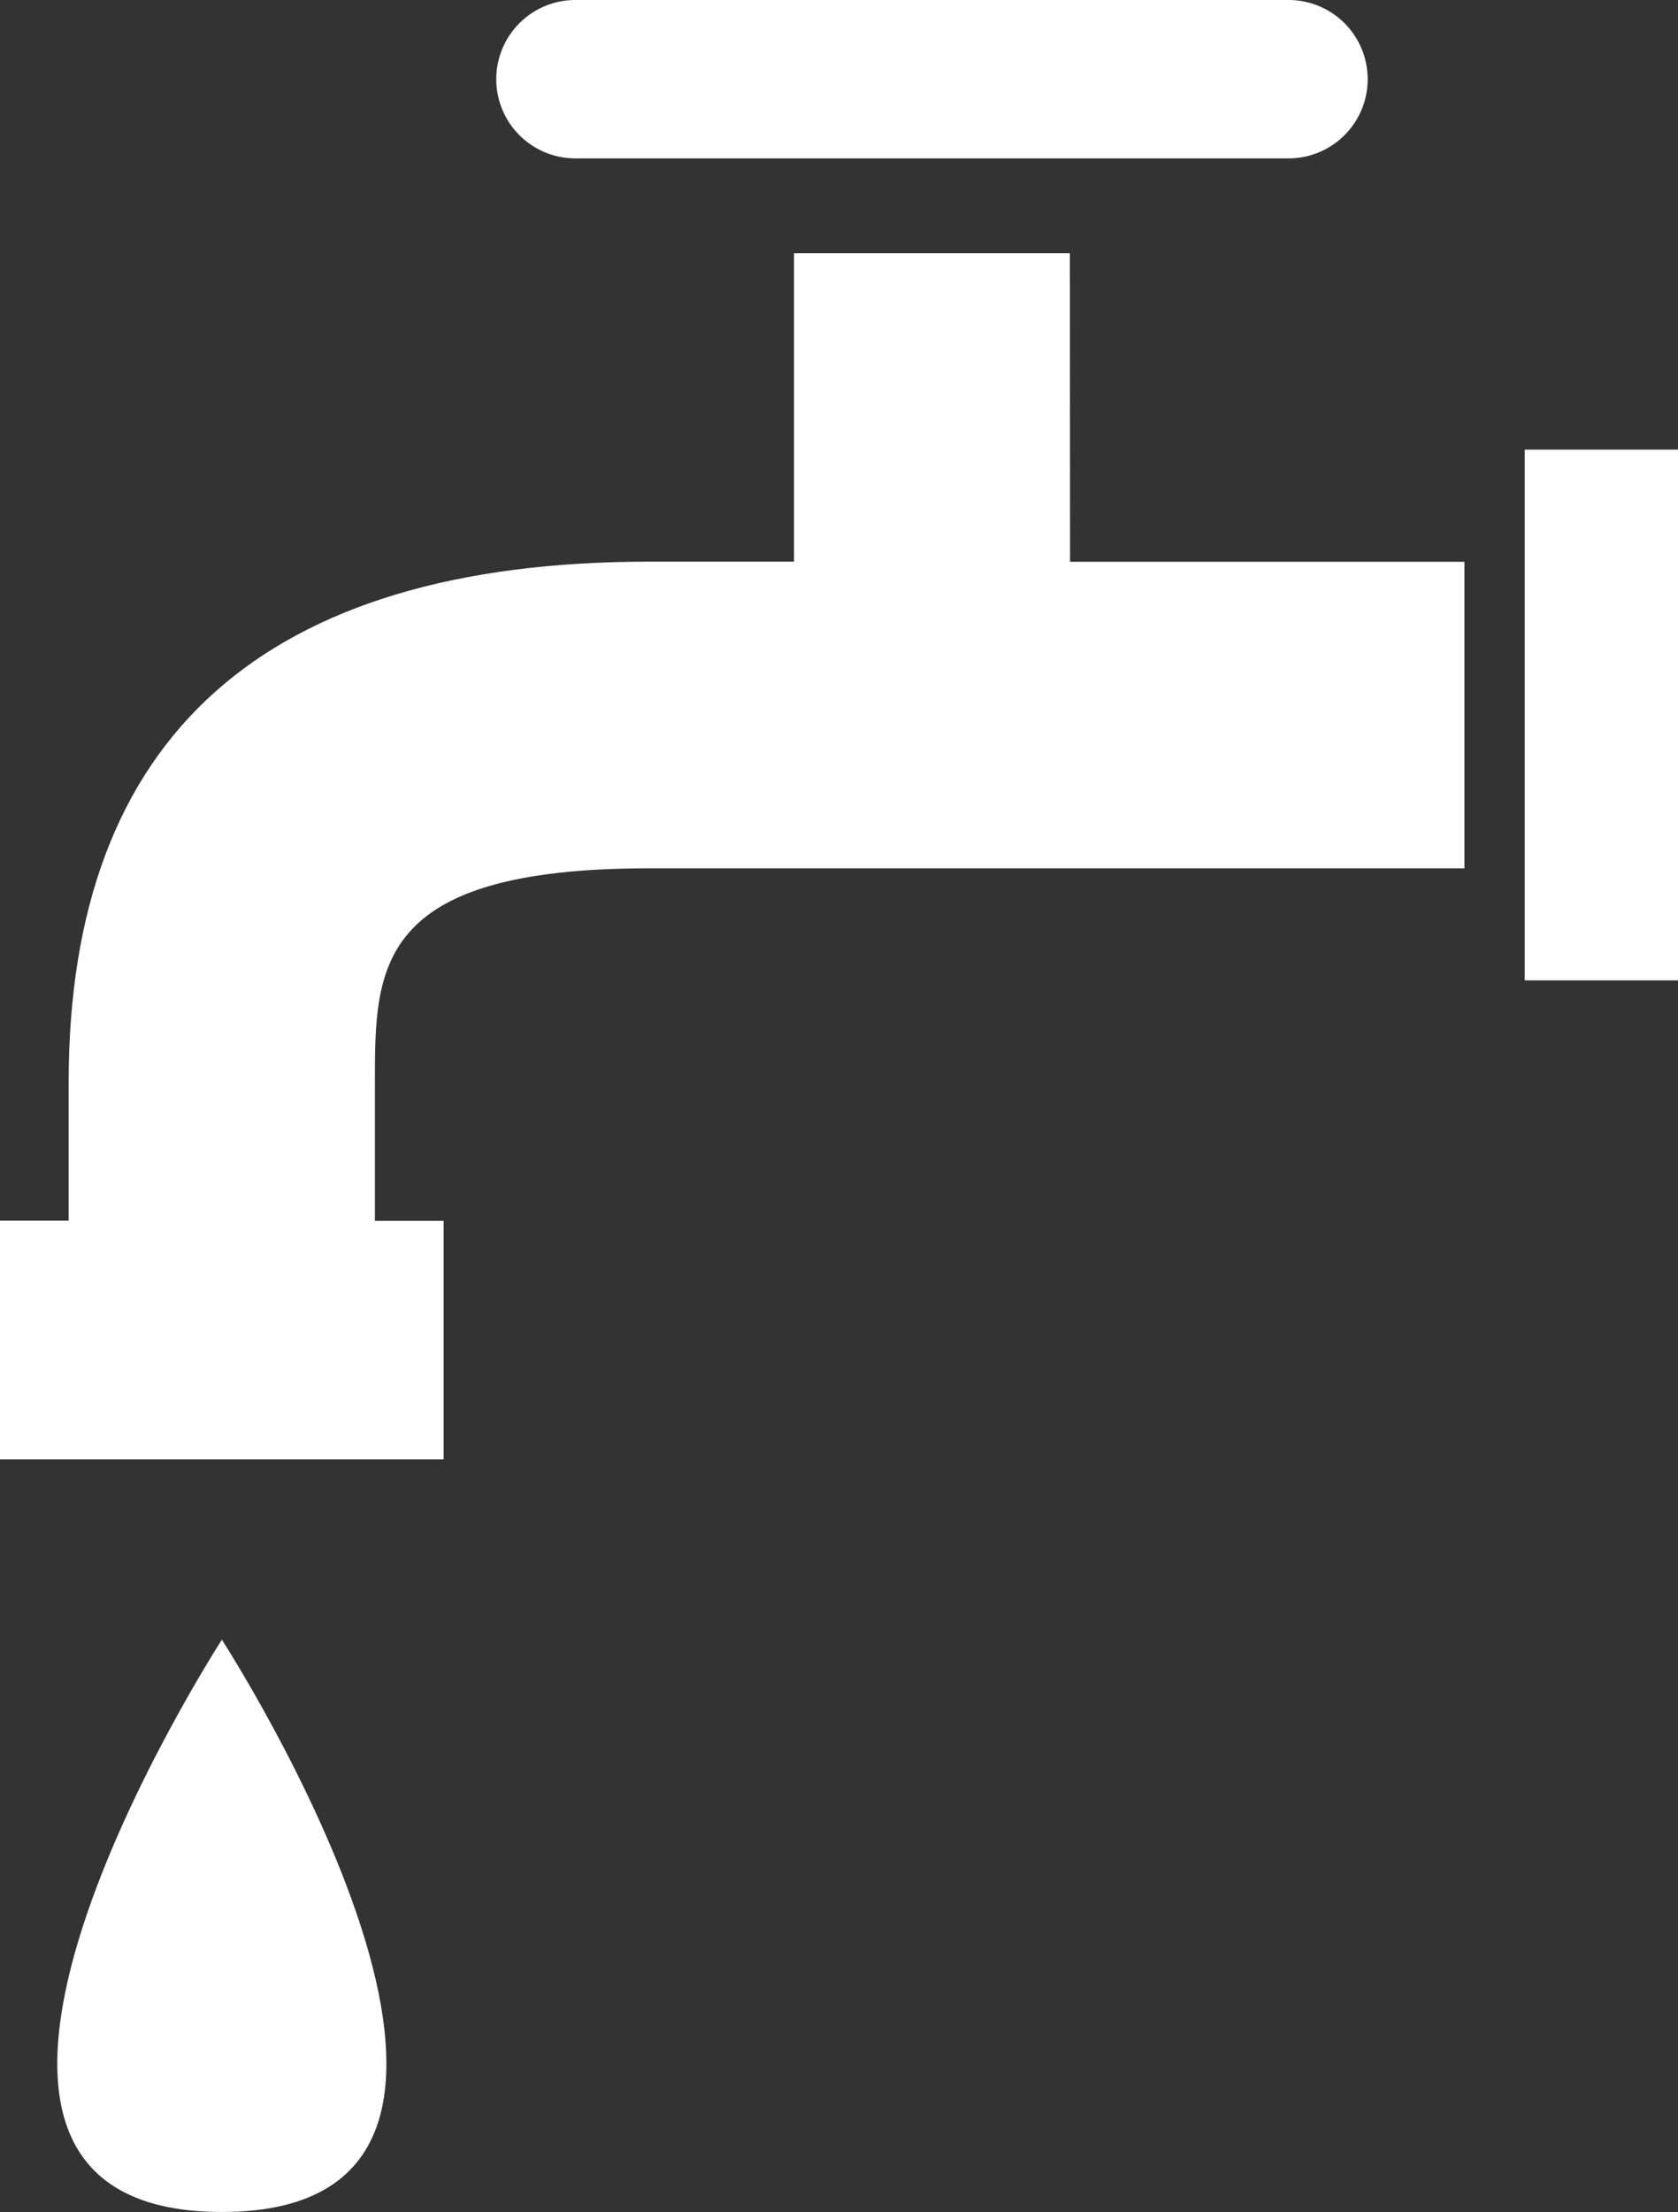
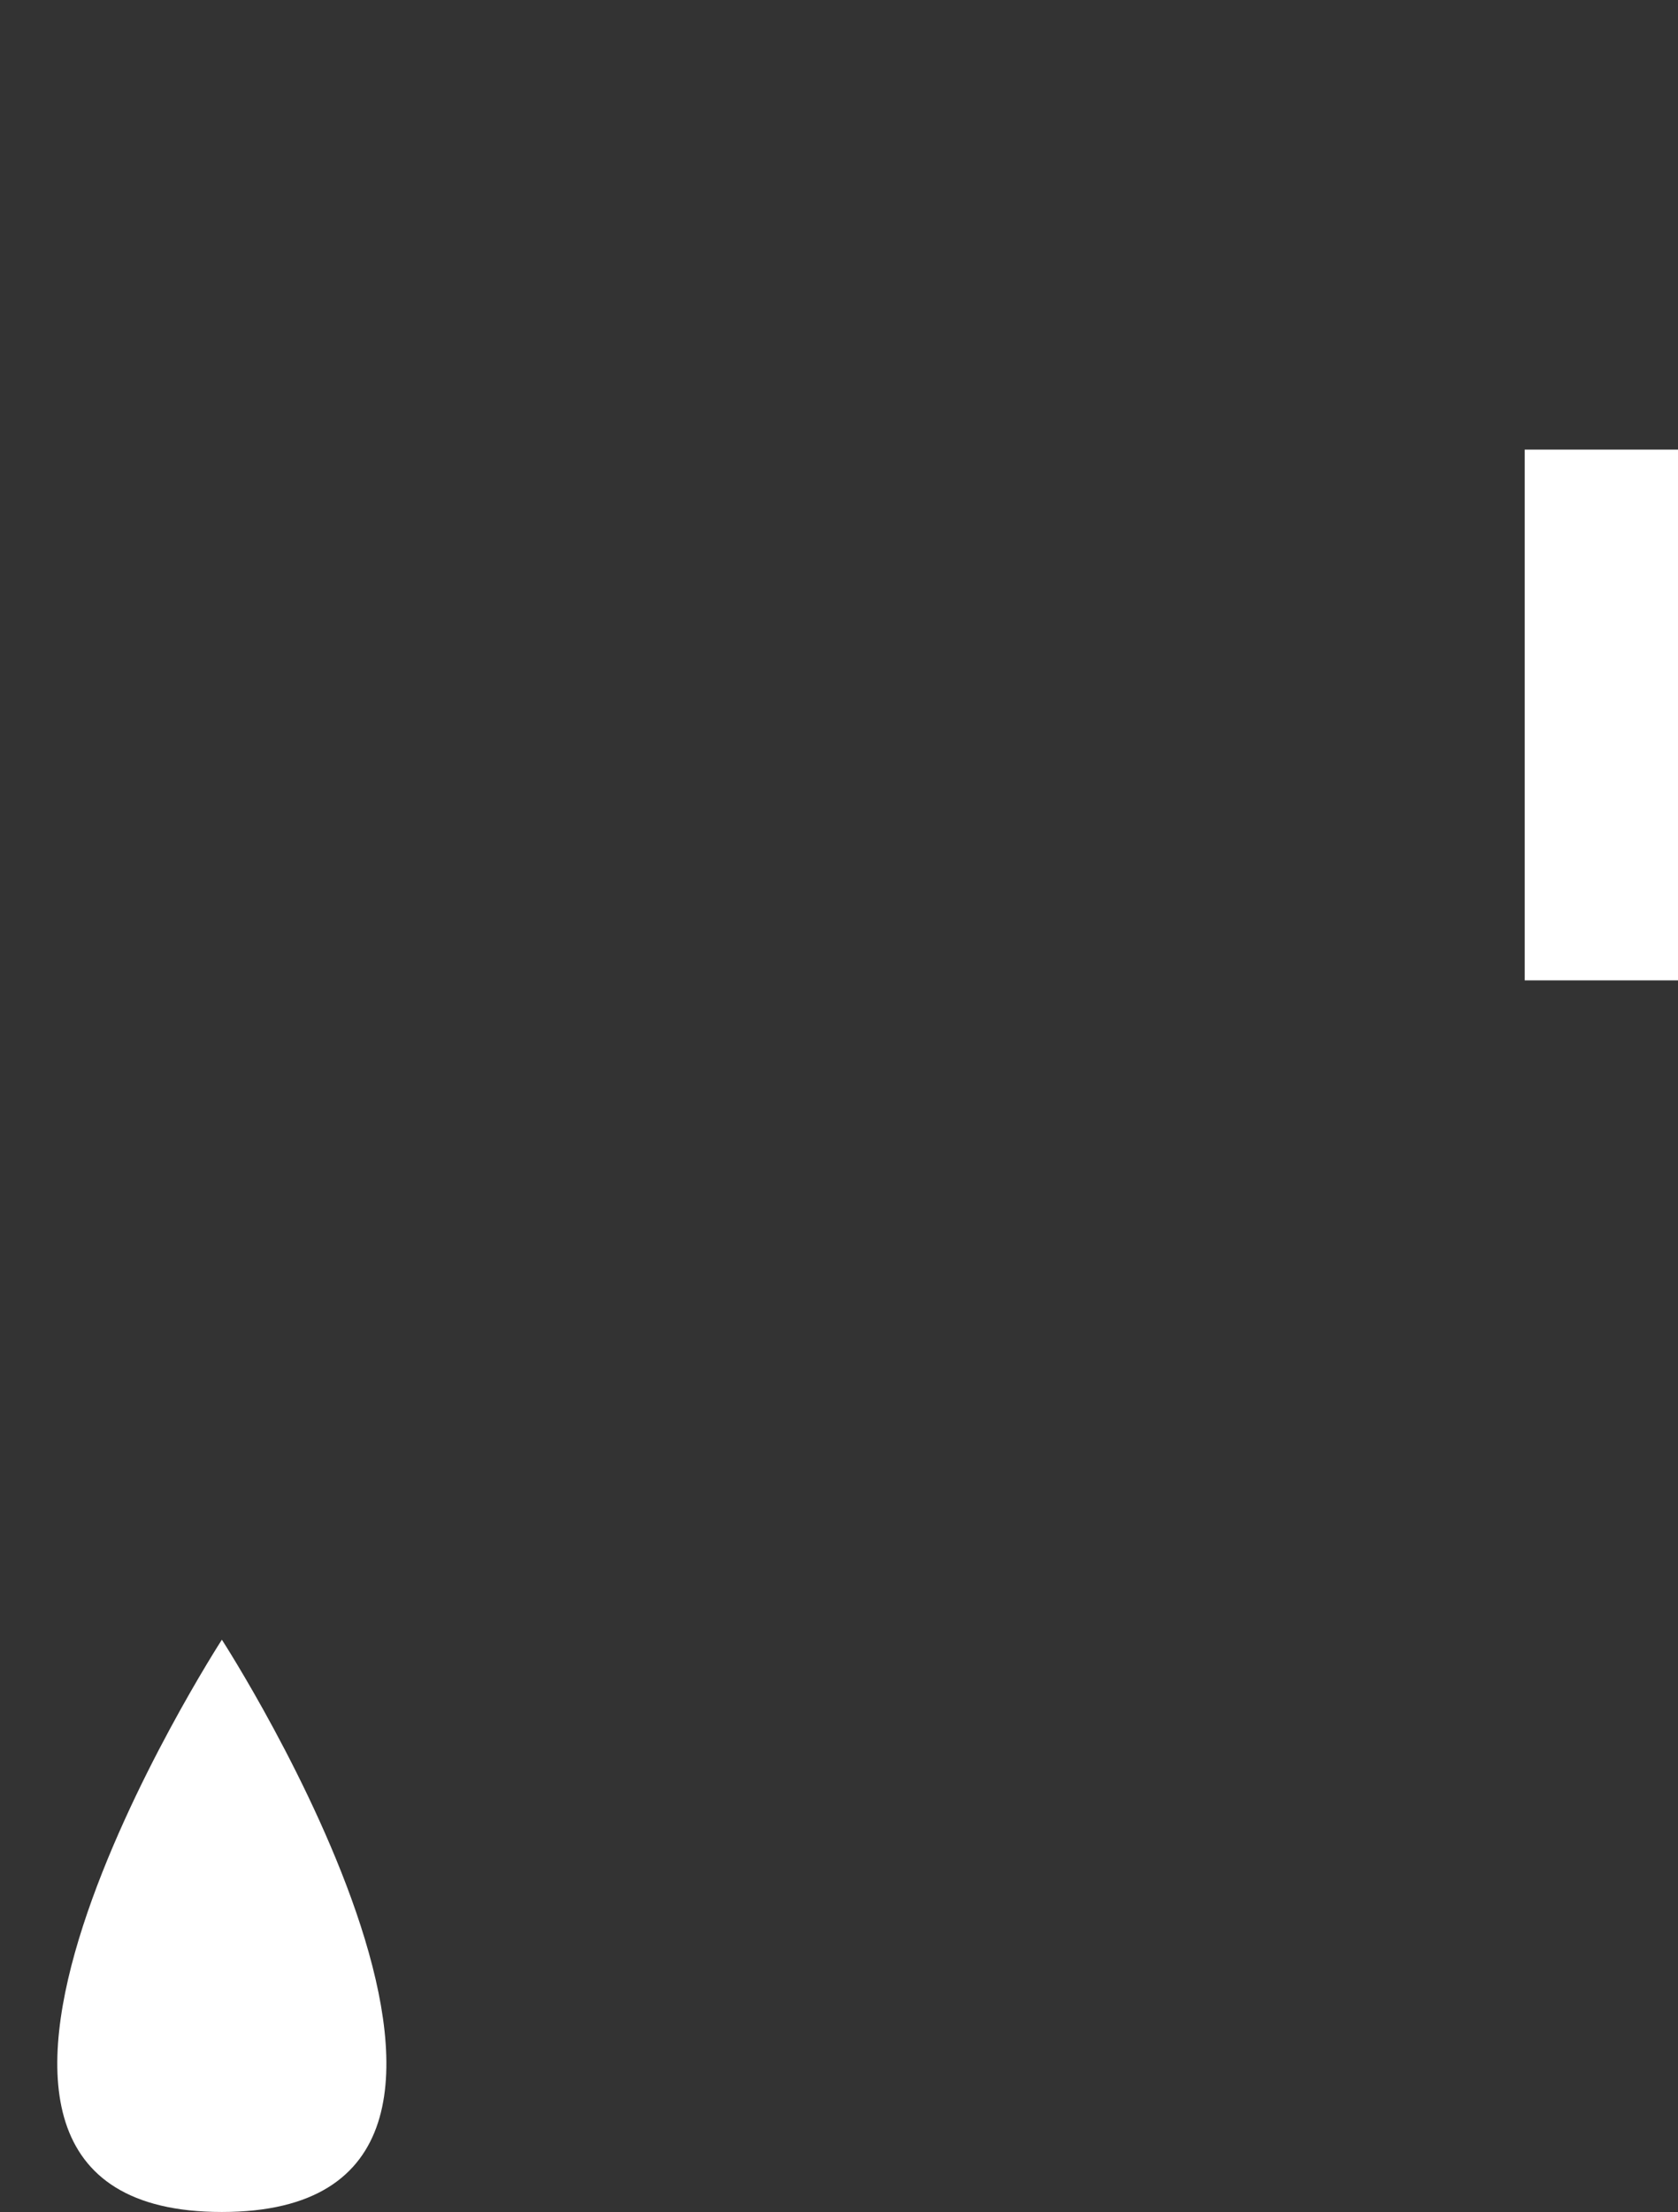
<svg xmlns="http://www.w3.org/2000/svg" width="48.507" height="63.893" viewBox="0 0 48.507 63.893">
  <rect x="0" y="0" width="48.507" height="63.893" fill="#333333" stroke="none" />
  <g id="Group_52" data-name="Group 52" transform="translate(-129.784 -52.397)">
    <rect id="Rectangle_89" data-name="Rectangle 89" width="4.431" height="15.331" transform="translate(173.86 65.384)" fill="#fff" />
-     <path id="Path_128" data-name="Path 128" d="M160.712,55.7h-7.976v8.908h-4.178c-11.139,0-16.789,5.057-16.789,15.036v4h-1.985v6.894h12.825V83.649h-1.987v-4c0-3.317,0-6.183,7.936-6.183h23.559V64.612h-11.4Z" transform="translate(0 4.012)" fill="#fff" fill-rule="evenodd" />
-     <path id="Path_129" data-name="Path 129" d="M138.554,56.972H159.17a2.287,2.287,0,0,0,0-4.575H138.554a2.287,2.287,0,1,0,0,4.575Z" transform="translate(7.863)" fill="#fff" fill-rule="evenodd" />
    <path id="Path_130" data-name="Path 130" d="M135.29,90.328c10.7,0,0-16.53,0-16.53S124.585,90.328,135.29,90.328Z" transform="translate(0.908 25.962)" fill="#fff" fill-rule="evenodd" />
  </g>
</svg>